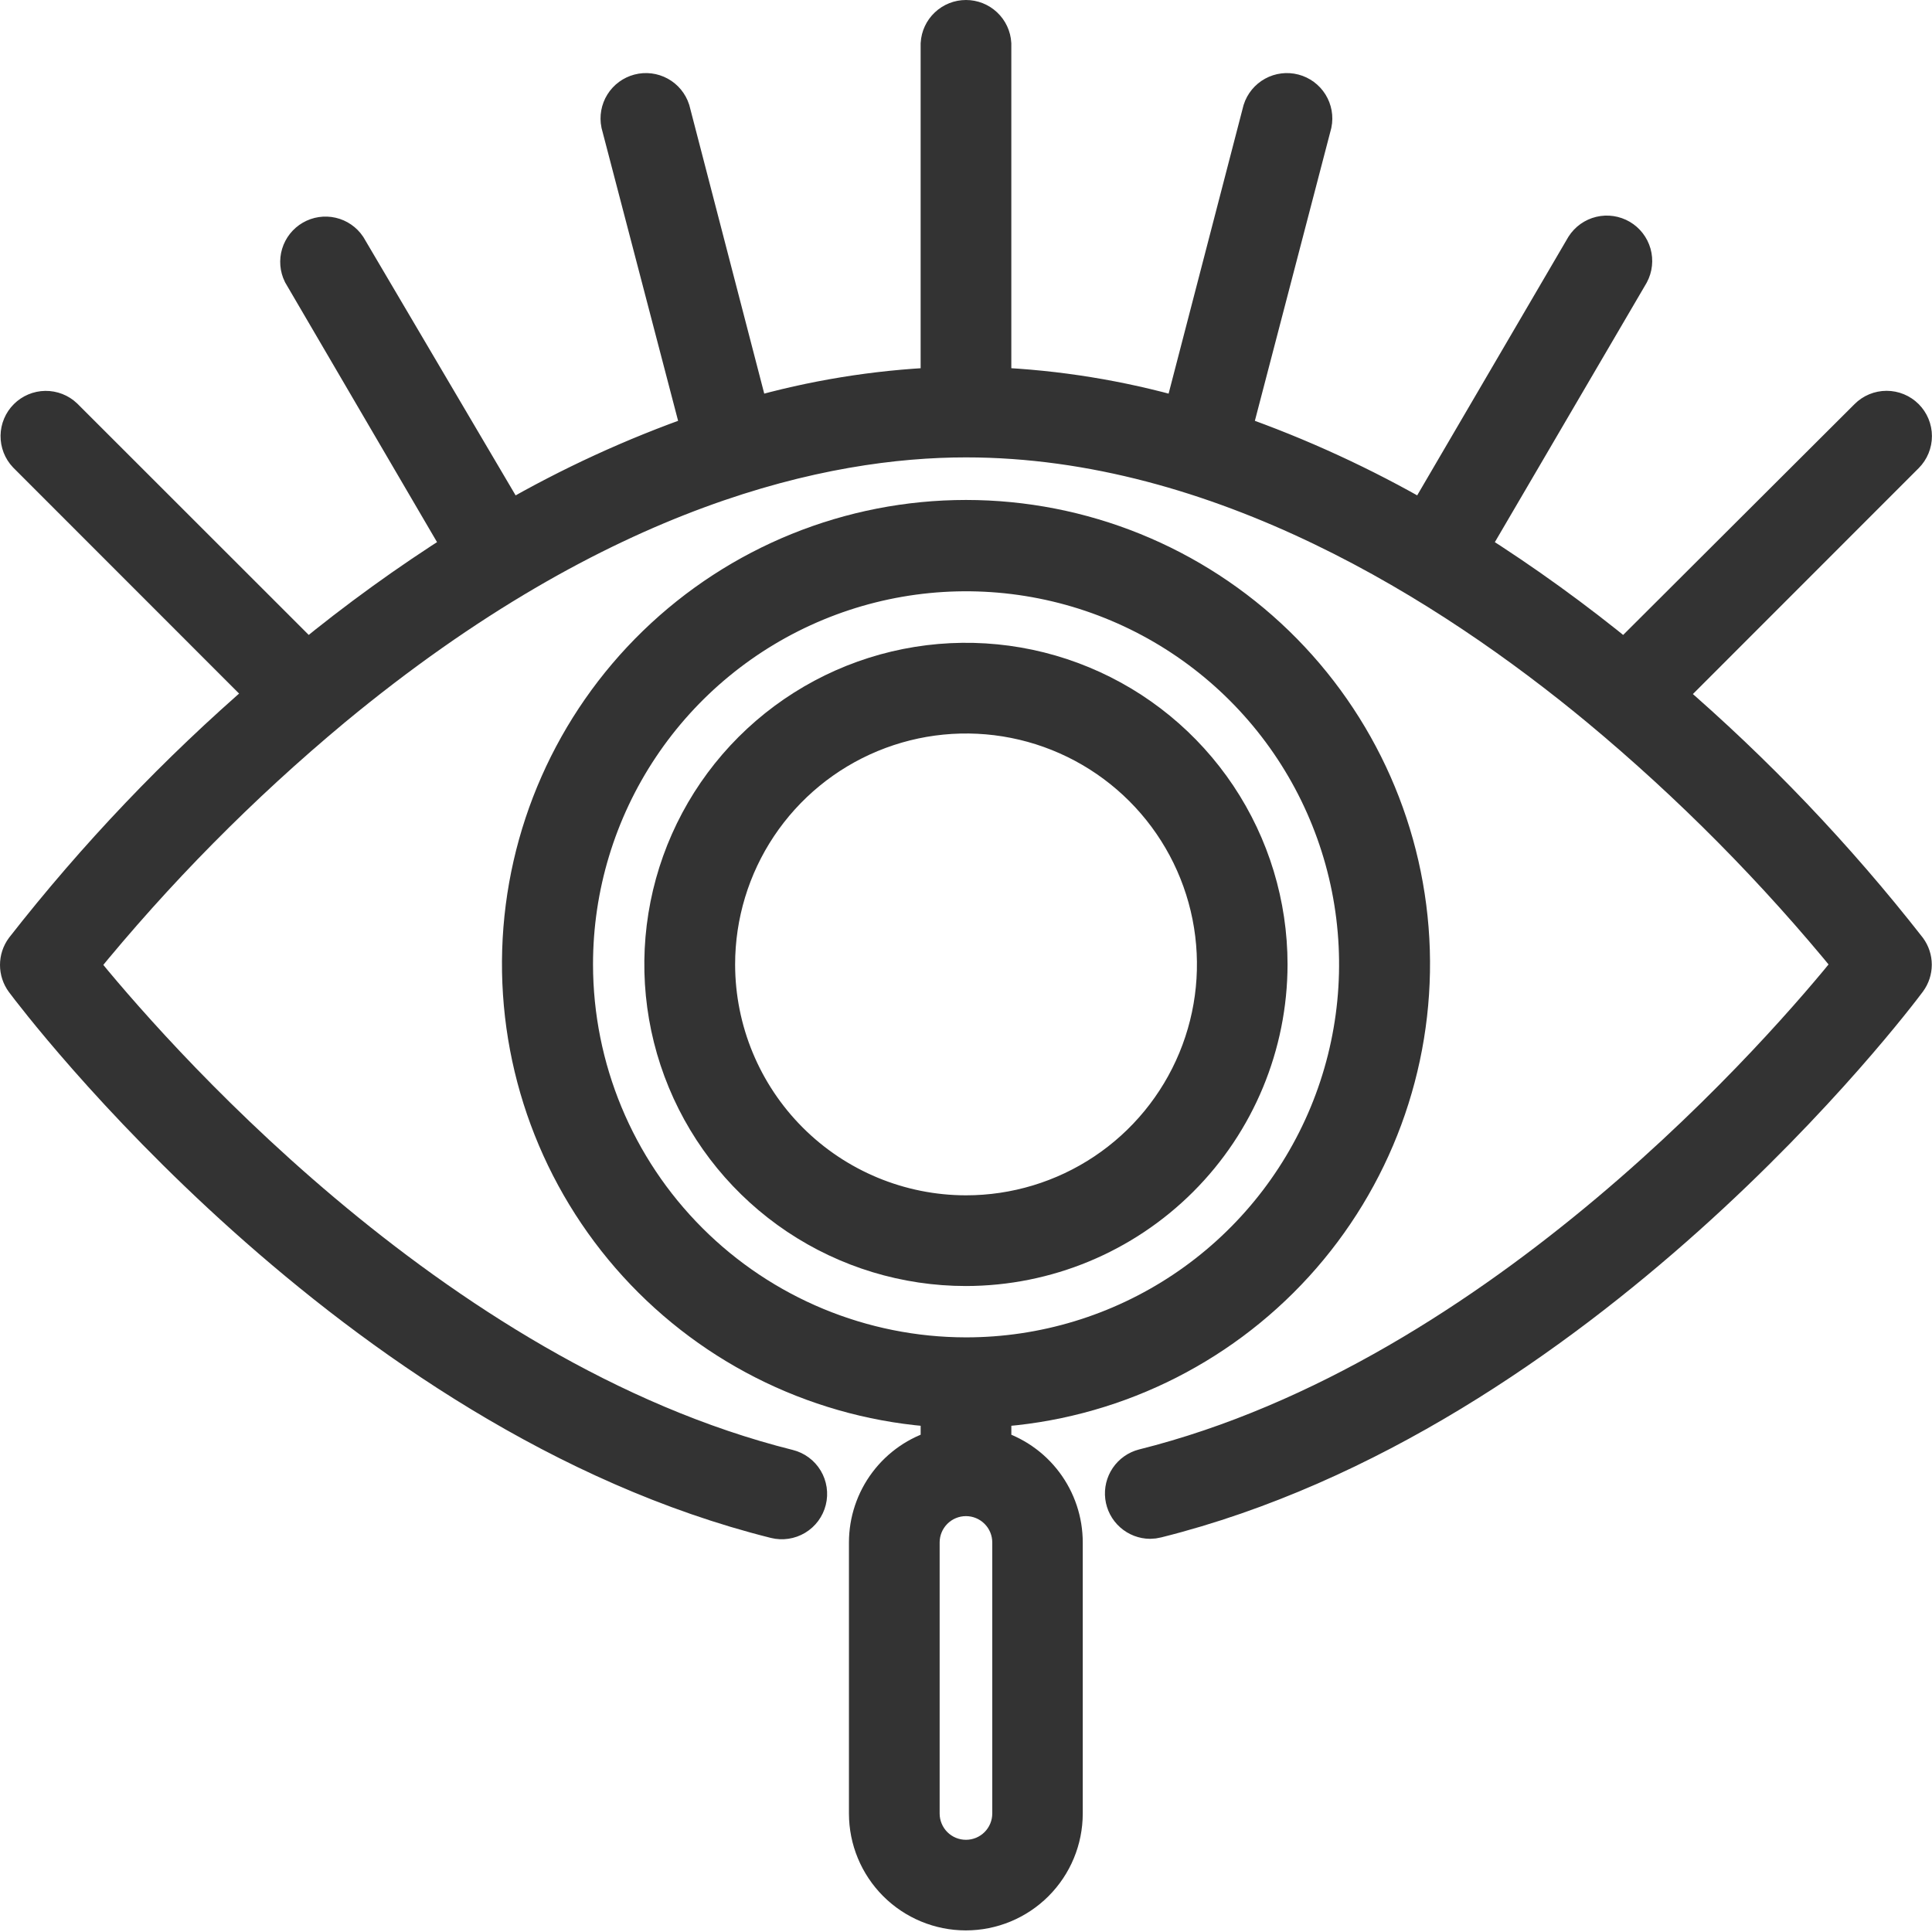
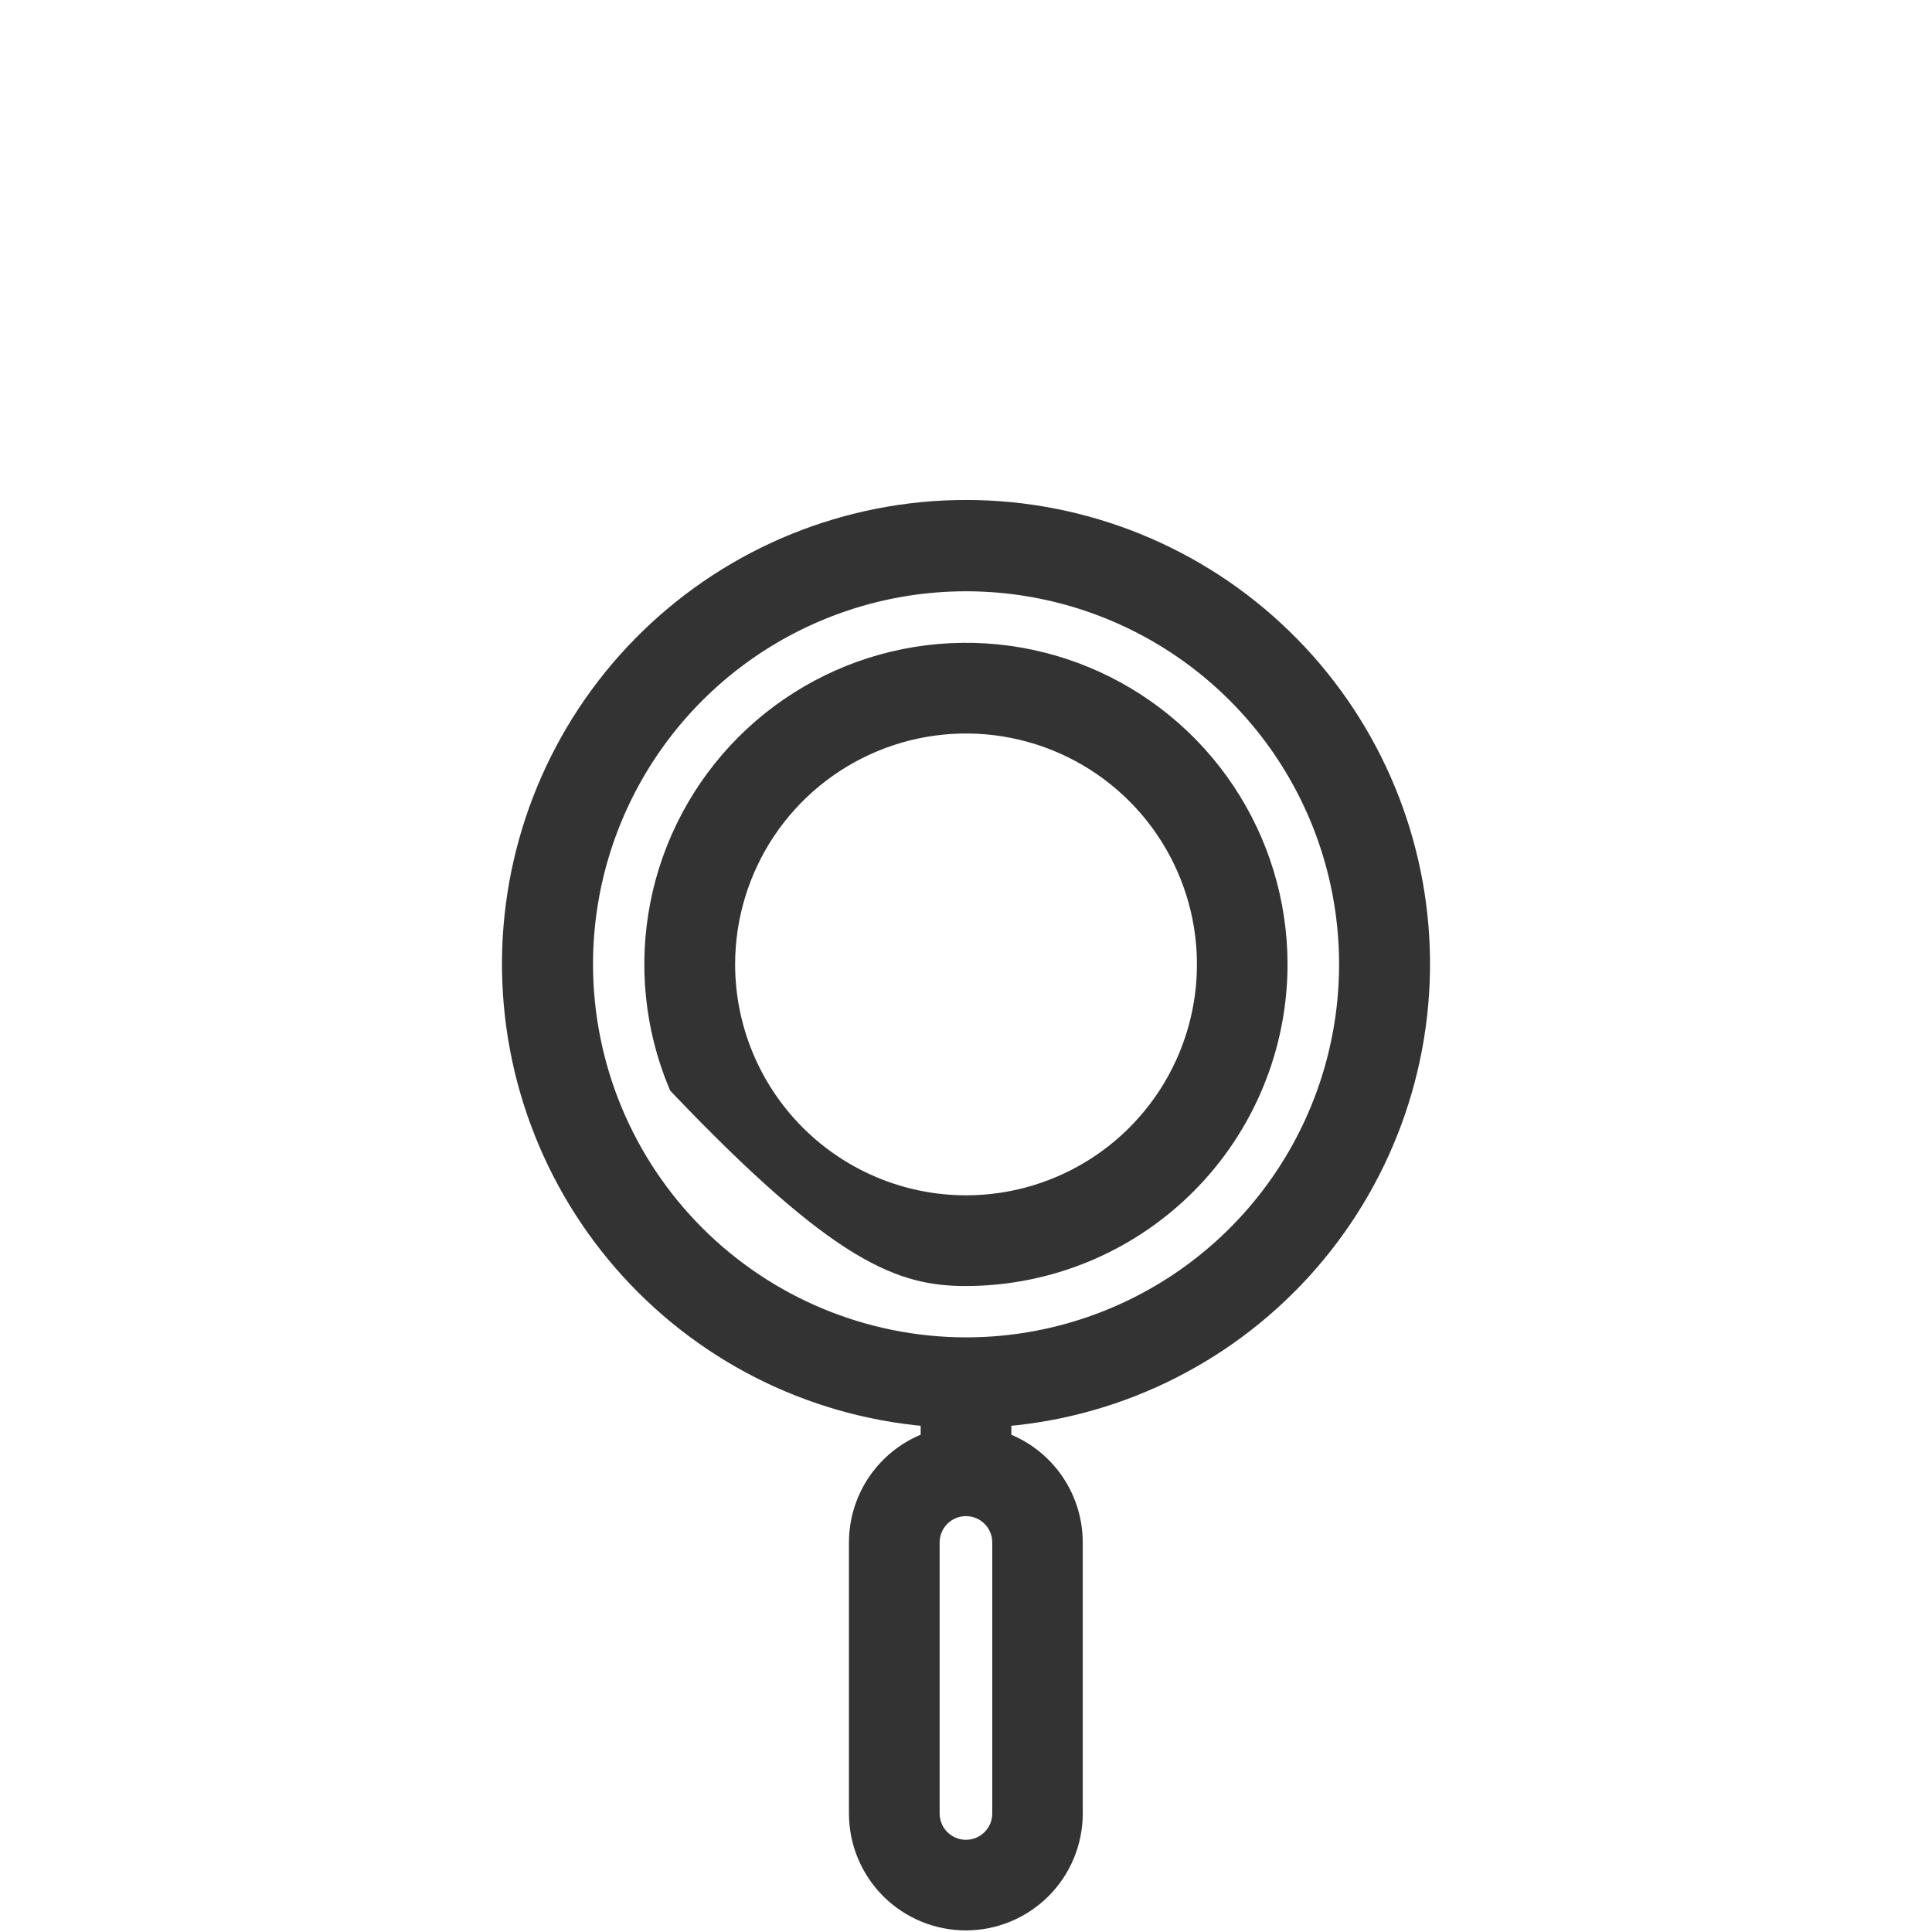
<svg xmlns="http://www.w3.org/2000/svg" width="109" height="109" viewBox="0 0 109 109" fill="none">
-   <path d="M71.641 54.41C71.641 51.019 70.635 47.705 68.751 44.885C66.867 42.066 64.19 39.868 61.057 38.571C57.924 37.273 54.477 36.934 51.151 37.595C47.826 38.257 44.771 39.889 42.373 42.287C39.975 44.685 38.343 47.74 37.681 51.065C37.02 54.391 37.359 57.838 38.657 60.971C39.954 64.104 42.152 66.781 44.971 68.665C47.791 70.549 51.105 71.555 54.496 71.555C59.042 71.55 63.4 69.743 66.614 66.528C69.829 63.314 71.636 58.956 71.641 54.41ZM40.474 54.41C40.474 51.636 41.297 48.923 42.838 46.616C44.38 44.309 46.571 42.511 49.135 41.45C51.698 40.388 54.519 40.111 57.24 40.652C59.962 41.194 62.461 42.531 64.423 44.493C66.385 46.455 67.72 48.955 68.261 51.677C68.801 54.398 68.523 57.219 67.46 59.782C66.398 62.345 64.599 64.536 62.291 66.077C59.983 67.617 57.271 68.439 54.496 68.438C50.778 68.434 47.213 66.954 44.584 64.324C41.955 61.694 40.477 58.129 40.474 54.41Z" fill="#333333" stroke="#333333" stroke-width="2" />
+   <path d="M71.641 54.41C71.641 51.019 70.635 47.705 68.751 44.885C66.867 42.066 64.19 39.868 61.057 38.571C57.924 37.273 54.477 36.934 51.151 37.595C47.826 38.257 44.771 39.889 42.373 42.287C39.975 44.685 38.343 47.74 37.681 51.065C37.02 54.391 37.359 57.838 38.657 60.971C47.791 70.549 51.105 71.555 54.496 71.555C59.042 71.55 63.4 69.743 66.614 66.528C69.829 63.314 71.636 58.956 71.641 54.41ZM40.474 54.41C40.474 51.636 41.297 48.923 42.838 46.616C44.38 44.309 46.571 42.511 49.135 41.45C51.698 40.388 54.519 40.111 57.24 40.652C59.962 41.194 62.461 42.531 64.423 44.493C66.385 46.455 67.72 48.955 68.261 51.677C68.801 54.398 68.523 57.219 67.46 59.782C66.398 62.345 64.599 64.536 62.291 66.077C59.983 67.617 57.271 68.439 54.496 68.438C50.778 68.434 47.213 66.954 44.584 64.324C41.955 61.694 40.477 58.129 40.474 54.41Z" fill="#333333" stroke="#333333" stroke-width="2" />
  <path d="M56.058 81.65V79.518C62.589 79.113 68.705 76.182 73.112 71.346C77.519 66.509 79.87 60.147 79.668 53.607C79.465 47.067 76.725 40.863 72.027 36.309C67.329 31.754 61.043 29.207 54.5 29.207C47.957 29.207 41.671 31.754 36.973 36.309C32.275 40.863 29.535 47.067 29.332 53.607C29.13 60.147 31.481 66.509 35.888 71.346C40.295 76.182 46.411 79.113 52.942 79.518V81.65C51.776 81.986 50.752 82.691 50.022 83.66C49.292 84.629 48.897 85.809 48.896 87.022V102.314C48.896 103.798 49.486 105.221 50.535 106.271C51.584 107.32 53.008 107.91 54.492 107.91C55.976 107.91 57.399 107.32 58.448 106.271C59.498 105.221 60.087 103.798 60.087 102.314V87.022C60.087 85.811 59.694 84.633 58.968 83.664C58.242 82.696 57.221 81.989 56.058 81.65ZM32.457 54.411C32.456 50.05 33.748 45.787 36.17 42.161C38.592 38.535 42.035 35.708 46.063 34.039C50.092 32.369 54.525 31.932 58.802 32.783C63.08 33.633 67.008 35.733 70.092 38.817C73.175 41.9 75.275 45.829 76.126 50.106C76.976 54.383 76.539 58.816 74.87 62.845C73.2 66.874 70.374 70.317 66.748 72.739C63.121 75.161 58.858 76.453 54.497 76.452C48.654 76.446 43.051 74.122 38.919 69.99C34.786 65.858 32.462 60.255 32.457 54.411ZM56.982 102.314C56.982 102.973 56.72 103.605 56.254 104.071C55.788 104.537 55.156 104.798 54.497 104.798C53.838 104.798 53.206 104.537 52.74 104.071C52.275 103.605 52.013 102.973 52.013 102.314V87.022C52.013 86.363 52.275 85.731 52.74 85.265C53.206 84.799 53.838 84.537 54.497 84.537C55.156 84.537 55.788 84.799 56.254 85.265C56.72 85.731 56.982 86.363 56.982 87.022V102.314Z" fill="#333333" stroke="#333333" stroke-width="2" />
-   <path d="M107.687 53.51C103.619 48.307 99.049 43.517 94.045 39.208L107.541 25.706C107.833 25.413 107.997 25.017 107.996 24.604C107.996 24.191 107.831 23.796 107.539 23.504C107.246 23.212 106.85 23.049 106.437 23.049C106.024 23.05 105.628 23.214 105.337 23.507L91.645 37.165C88.89 34.904 86 32.815 82.989 30.91L92.031 15.46C92.221 15.105 92.266 14.689 92.157 14.301C92.047 13.912 91.792 13.582 91.444 13.377C91.096 13.174 90.682 13.112 90.29 13.206C89.898 13.3 89.557 13.543 89.339 13.883L80.32 29.304C76.907 27.33 73.318 25.679 69.599 24.374L74.136 6.994C74.216 6.603 74.142 6.197 73.931 5.858C73.72 5.52 73.388 5.275 73.002 5.174C72.616 5.073 72.206 5.123 71.856 5.315C71.506 5.507 71.243 5.826 71.121 6.205L66.644 23.44C63.196 22.451 59.642 21.874 56.057 21.722V2.468C56.034 2.071 55.859 1.697 55.569 1.425C55.28 1.152 54.897 1 54.499 1C54.101 1 53.718 1.152 53.429 1.425C53.139 1.697 52.965 2.071 52.941 2.468V21.722C49.373 21.878 45.837 22.454 42.404 23.44L37.928 6.205C37.806 5.826 37.543 5.507 37.193 5.315C36.843 5.123 36.433 5.073 36.047 5.174C35.661 5.275 35.328 5.52 35.117 5.858C34.906 6.197 34.833 6.603 34.912 6.994L39.456 24.374C35.734 25.679 32.143 27.329 28.729 29.304L19.653 13.905C19.433 13.578 19.097 13.347 18.713 13.259C18.328 13.171 17.925 13.231 17.584 13.429C17.243 13.626 16.99 13.946 16.875 14.323C16.761 14.7 16.794 15.107 16.968 15.46L26.004 30.91C22.992 32.814 20.101 34.903 17.348 37.165L3.656 23.479C3.362 23.2 2.97 23.048 2.565 23.053C2.16 23.059 1.773 23.222 1.487 23.509C1.2 23.795 1.037 24.182 1.031 24.587C1.026 24.992 1.178 25.384 1.457 25.678L14.953 39.18C9.948 43.501 5.378 48.3 1.306 53.51C1.107 53.78 1 54.106 1 54.441C1 54.776 1.107 55.103 1.306 55.373C2.05 56.369 19.771 79.803 43.731 85.796C44.131 85.896 44.555 85.833 44.91 85.62C45.264 85.408 45.519 85.063 45.619 84.662C45.719 84.262 45.656 83.838 45.444 83.484C45.231 83.129 44.887 82.874 44.486 82.774C24.236 77.71 8.115 58.859 4.534 54.438C8.816 49.169 13.601 44.329 18.82 39.985C33.978 27.44 46.59 24.805 54.496 24.805C68.832 24.805 81.814 33.058 90.179 39.985C95.394 44.321 100.176 49.152 104.458 54.41C100.9 58.831 84.762 77.682 64.507 82.746C64.14 82.841 63.821 83.067 63.608 83.38C63.396 83.693 63.304 84.073 63.35 84.449C63.397 84.825 63.578 85.171 63.861 85.422C64.144 85.674 64.508 85.815 64.887 85.818C65.016 85.817 65.144 85.8 65.268 85.768C89.239 79.775 106.948 56.341 107.687 55.345C107.882 55.079 107.988 54.757 107.988 54.427C107.988 54.097 107.882 53.776 107.687 53.51Z" fill="#333333" stroke="#333333" stroke-width="2" />
</svg>